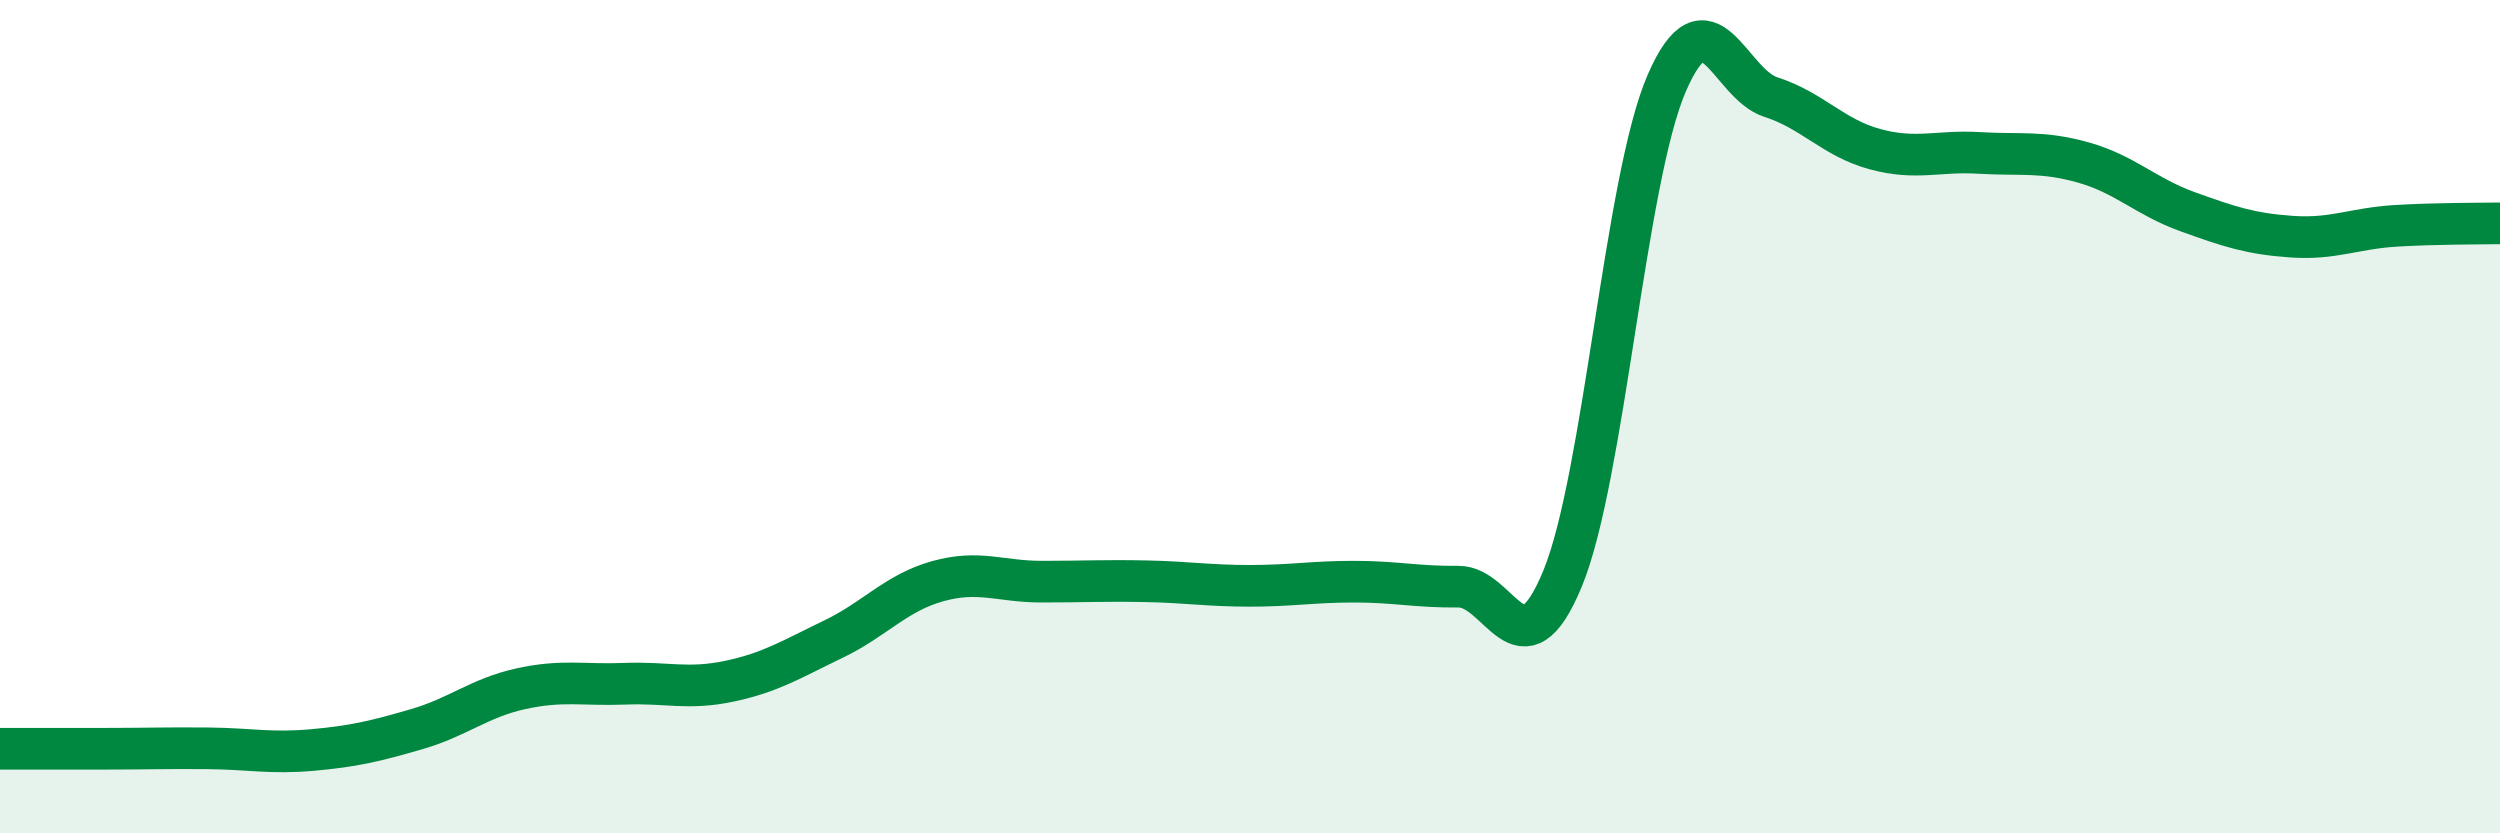
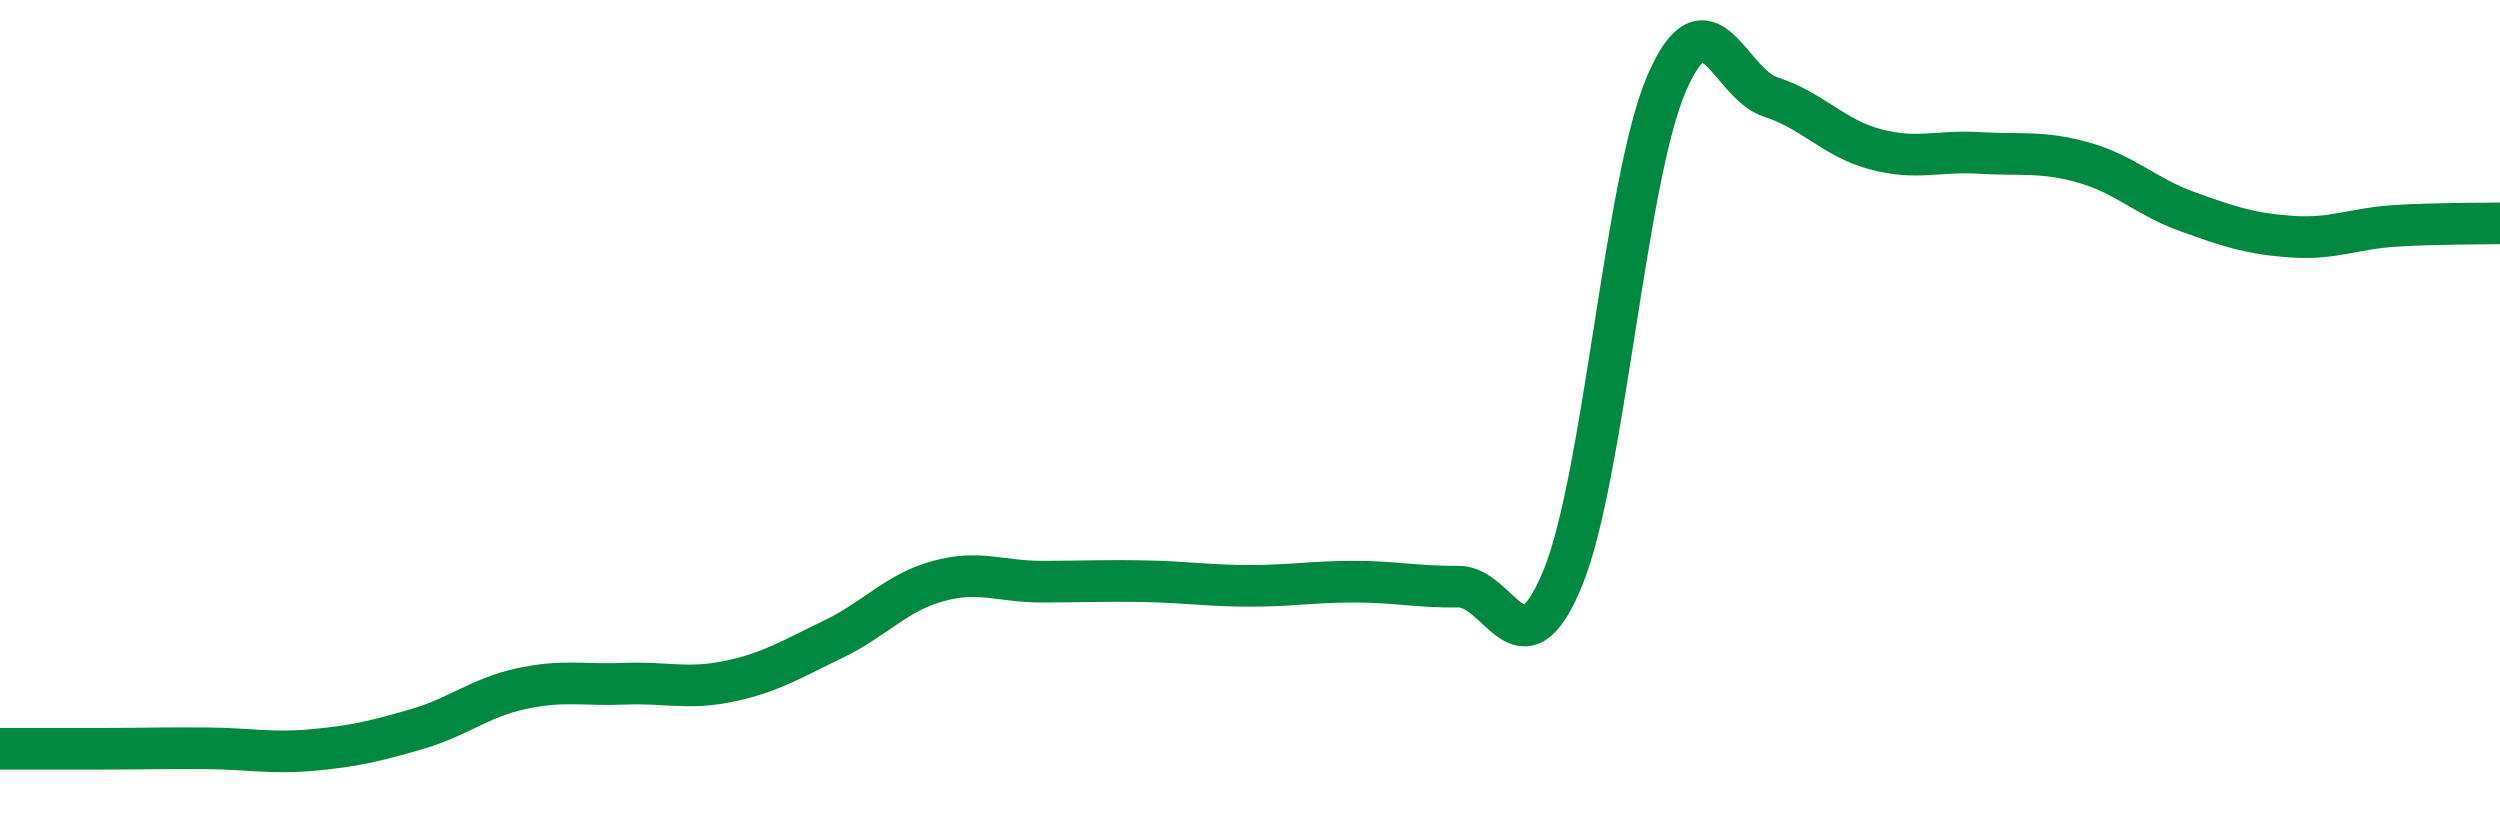
<svg xmlns="http://www.w3.org/2000/svg" width="60" height="20" viewBox="0 0 60 20">
-   <path d="M 0,17.97 C 0.5,17.97 1.5,17.97 2.5,17.97 C 3.5,17.97 4,17.95 5,17.96 C 6,17.97 6.5,18.09 7.5,18 C 8.5,17.91 9,17.79 10,17.5 C 11,17.21 11.5,16.75 12.5,16.53 C 13.5,16.31 14,16.45 15,16.41 C 16,16.37 16.5,16.56 17.5,16.35 C 18.5,16.14 19,15.82 20,15.34 C 21,14.86 21.5,14.23 22.5,13.95 C 23.5,13.67 24,13.96 25,13.96 C 26,13.96 26.5,13.93 27.5,13.95 C 28.5,13.97 29,14.06 30,14.06 C 31,14.06 31.5,13.96 32.5,13.96 C 33.5,13.96 34,14.09 35,14.08 C 36,14.07 36.5,16.31 37.5,13.89 C 38.5,11.47 39,4.31 40,2 C 41,-0.31 41.5,2.01 42.5,2.33 C 43.5,2.65 44,3.31 45,3.58 C 46,3.85 46.5,3.61 47.5,3.67 C 48.5,3.73 49,3.62 50,3.9 C 51,4.18 51.5,4.72 52.5,5.08 C 53.5,5.44 54,5.61 55,5.68 C 56,5.75 56.5,5.48 57.5,5.42 C 58.5,5.36 59.5,5.37 60,5.36L60 20L0 20Z" fill="#008740" opacity="0.1" stroke-linecap="round" stroke-linejoin="round" />
  <path d="M 0,17.97 C 0.5,17.97 1.5,17.97 2.5,17.97 C 3.5,17.97 4,17.95 5,17.96 C 6,17.97 6.5,18.09 7.5,18 C 8.5,17.91 9,17.79 10,17.5 C 11,17.21 11.5,16.75 12.5,16.53 C 13.5,16.31 14,16.45 15,16.41 C 16,16.37 16.5,16.56 17.5,16.35 C 18.5,16.14 19,15.82 20,15.34 C 21,14.86 21.5,14.23 22.5,13.95 C 23.5,13.67 24,13.96 25,13.96 C 26,13.96 26.5,13.93 27.5,13.95 C 28.5,13.97 29,14.06 30,14.06 C 31,14.06 31.5,13.96 32.5,13.96 C 33.5,13.96 34,14.09 35,14.08 C 36,14.07 36.5,16.31 37.5,13.89 C 38.5,11.47 39,4.31 40,2 C 41,-0.31 41.5,2.01 42.5,2.33 C 43.5,2.65 44,3.31 45,3.58 C 46,3.85 46.5,3.61 47.5,3.67 C 48.5,3.73 49,3.62 50,3.9 C 51,4.18 51.5,4.72 52.5,5.08 C 53.5,5.44 54,5.61 55,5.68 C 56,5.75 56.5,5.48 57.5,5.42 C 58.5,5.36 59.5,5.37 60,5.36" stroke="#008740" stroke-width="1" fill="none" stroke-linecap="round" stroke-linejoin="round" />
</svg>